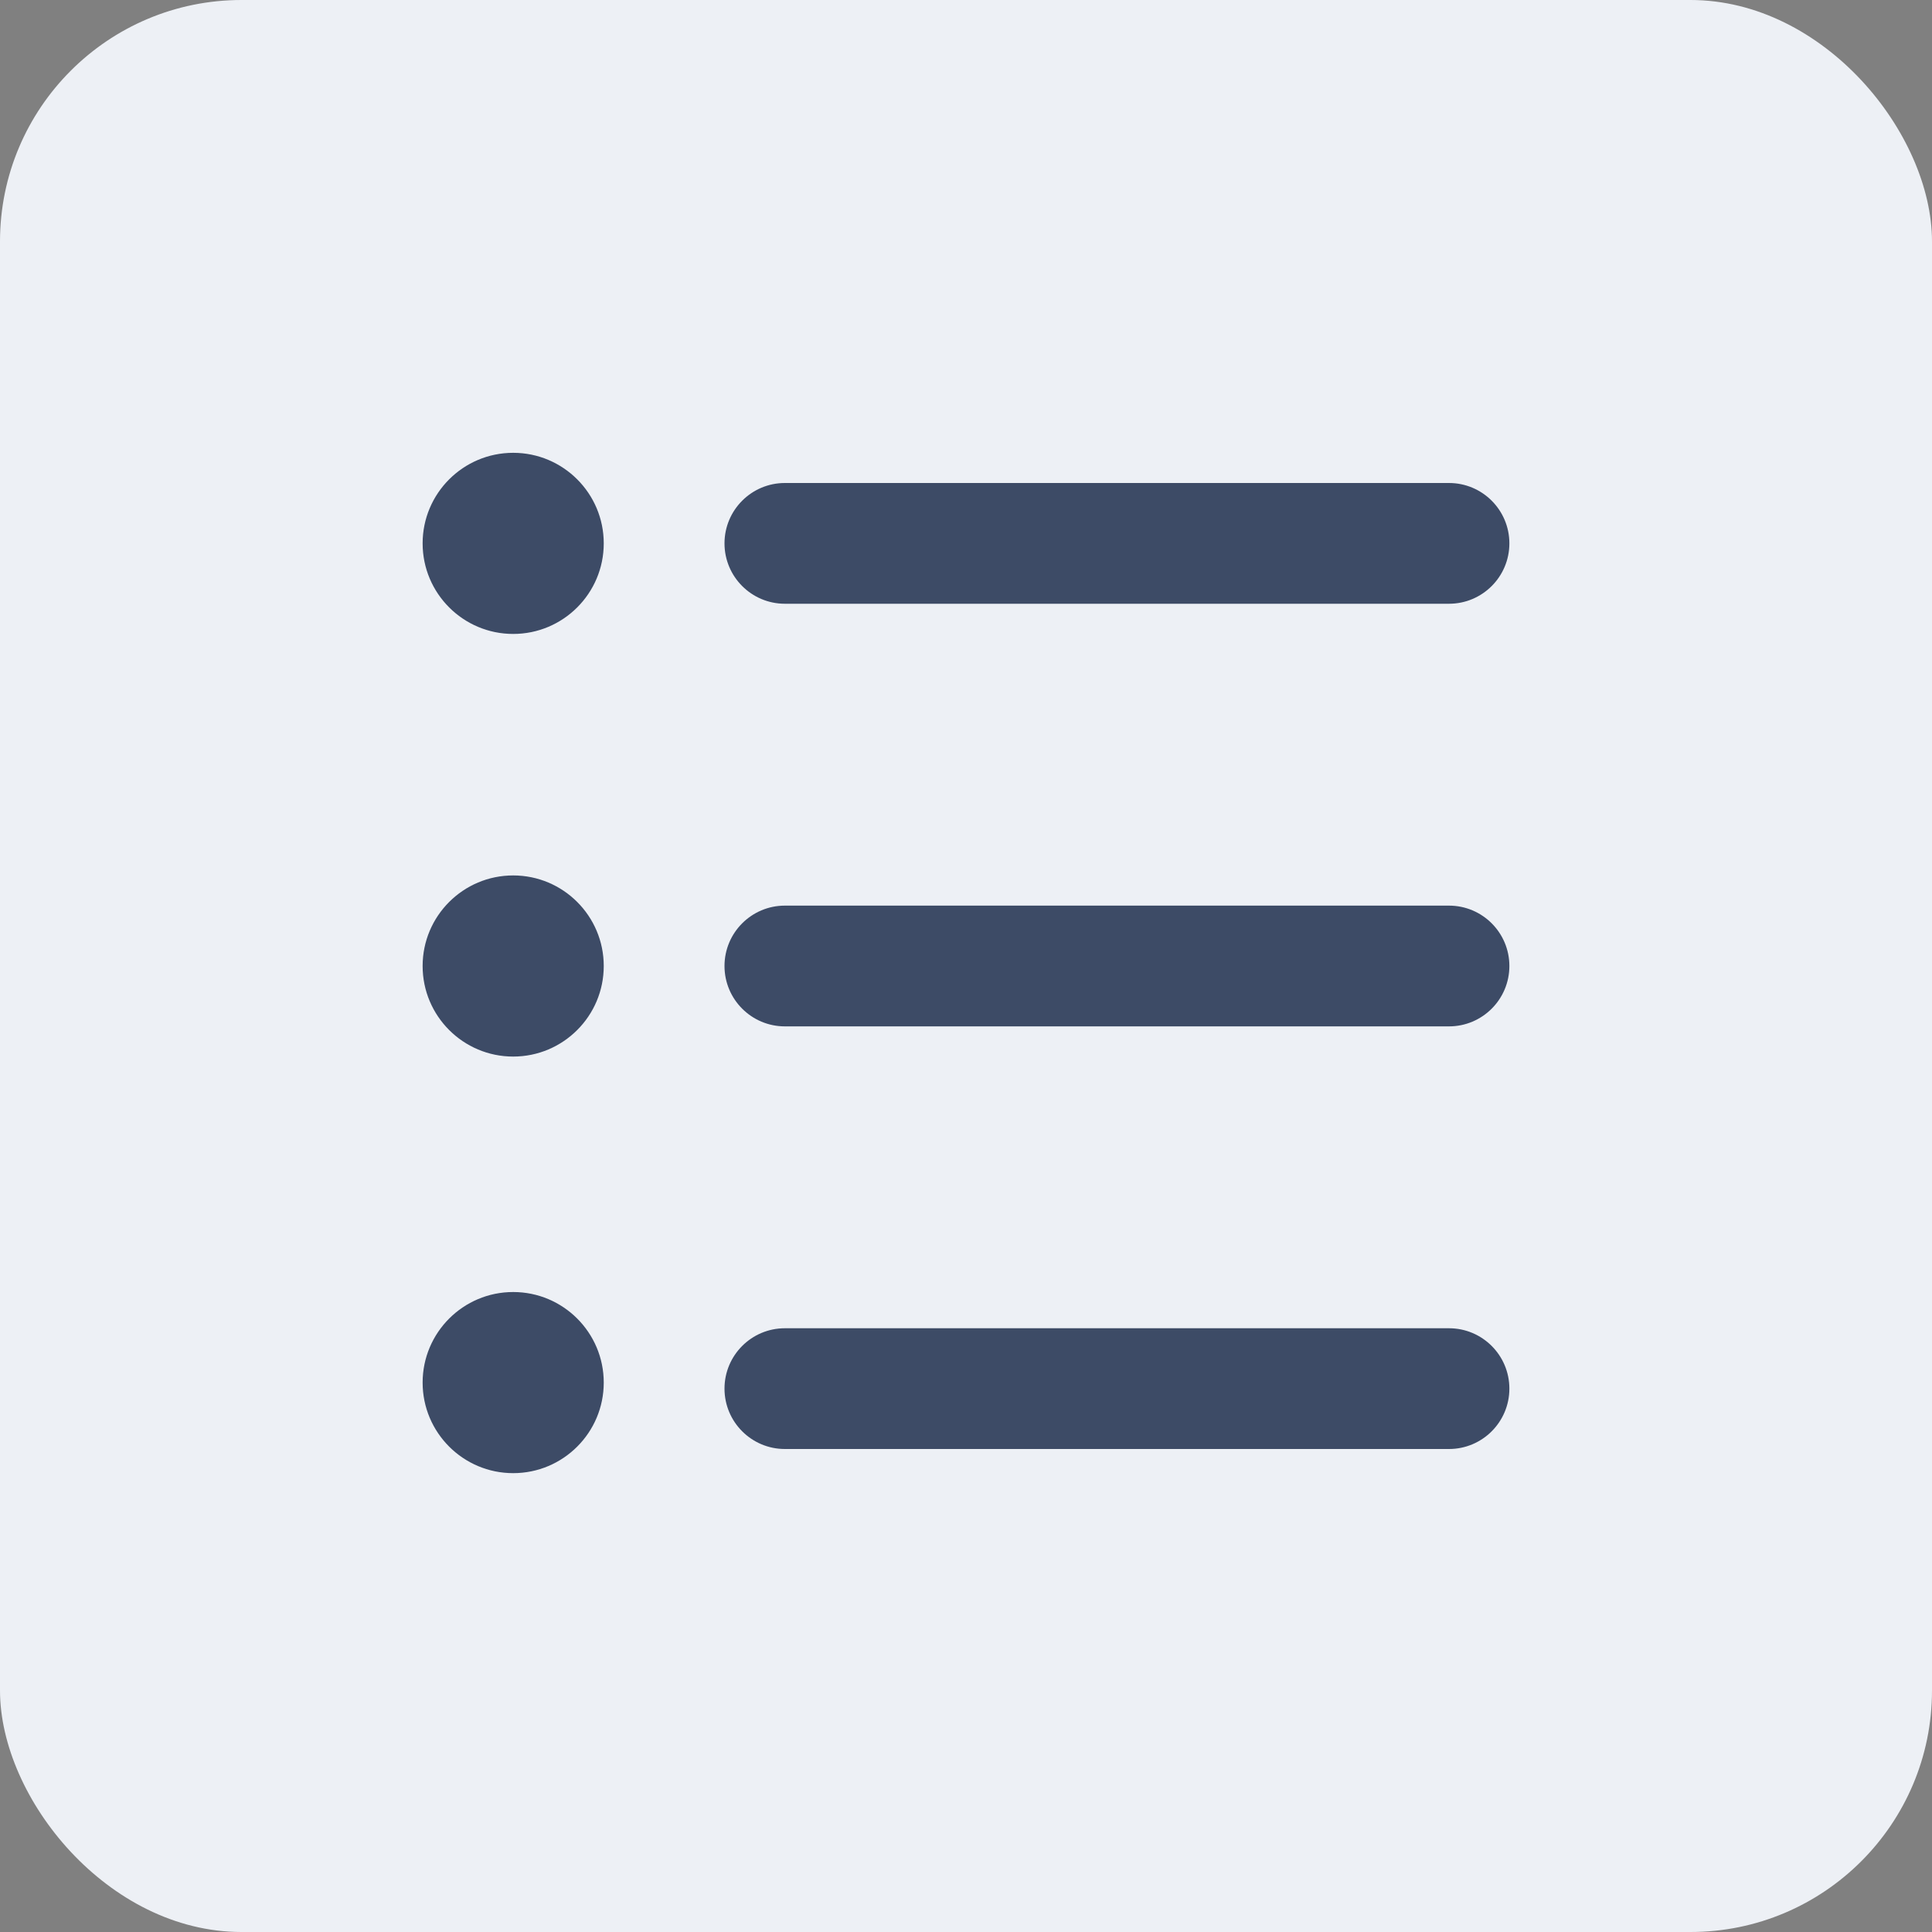
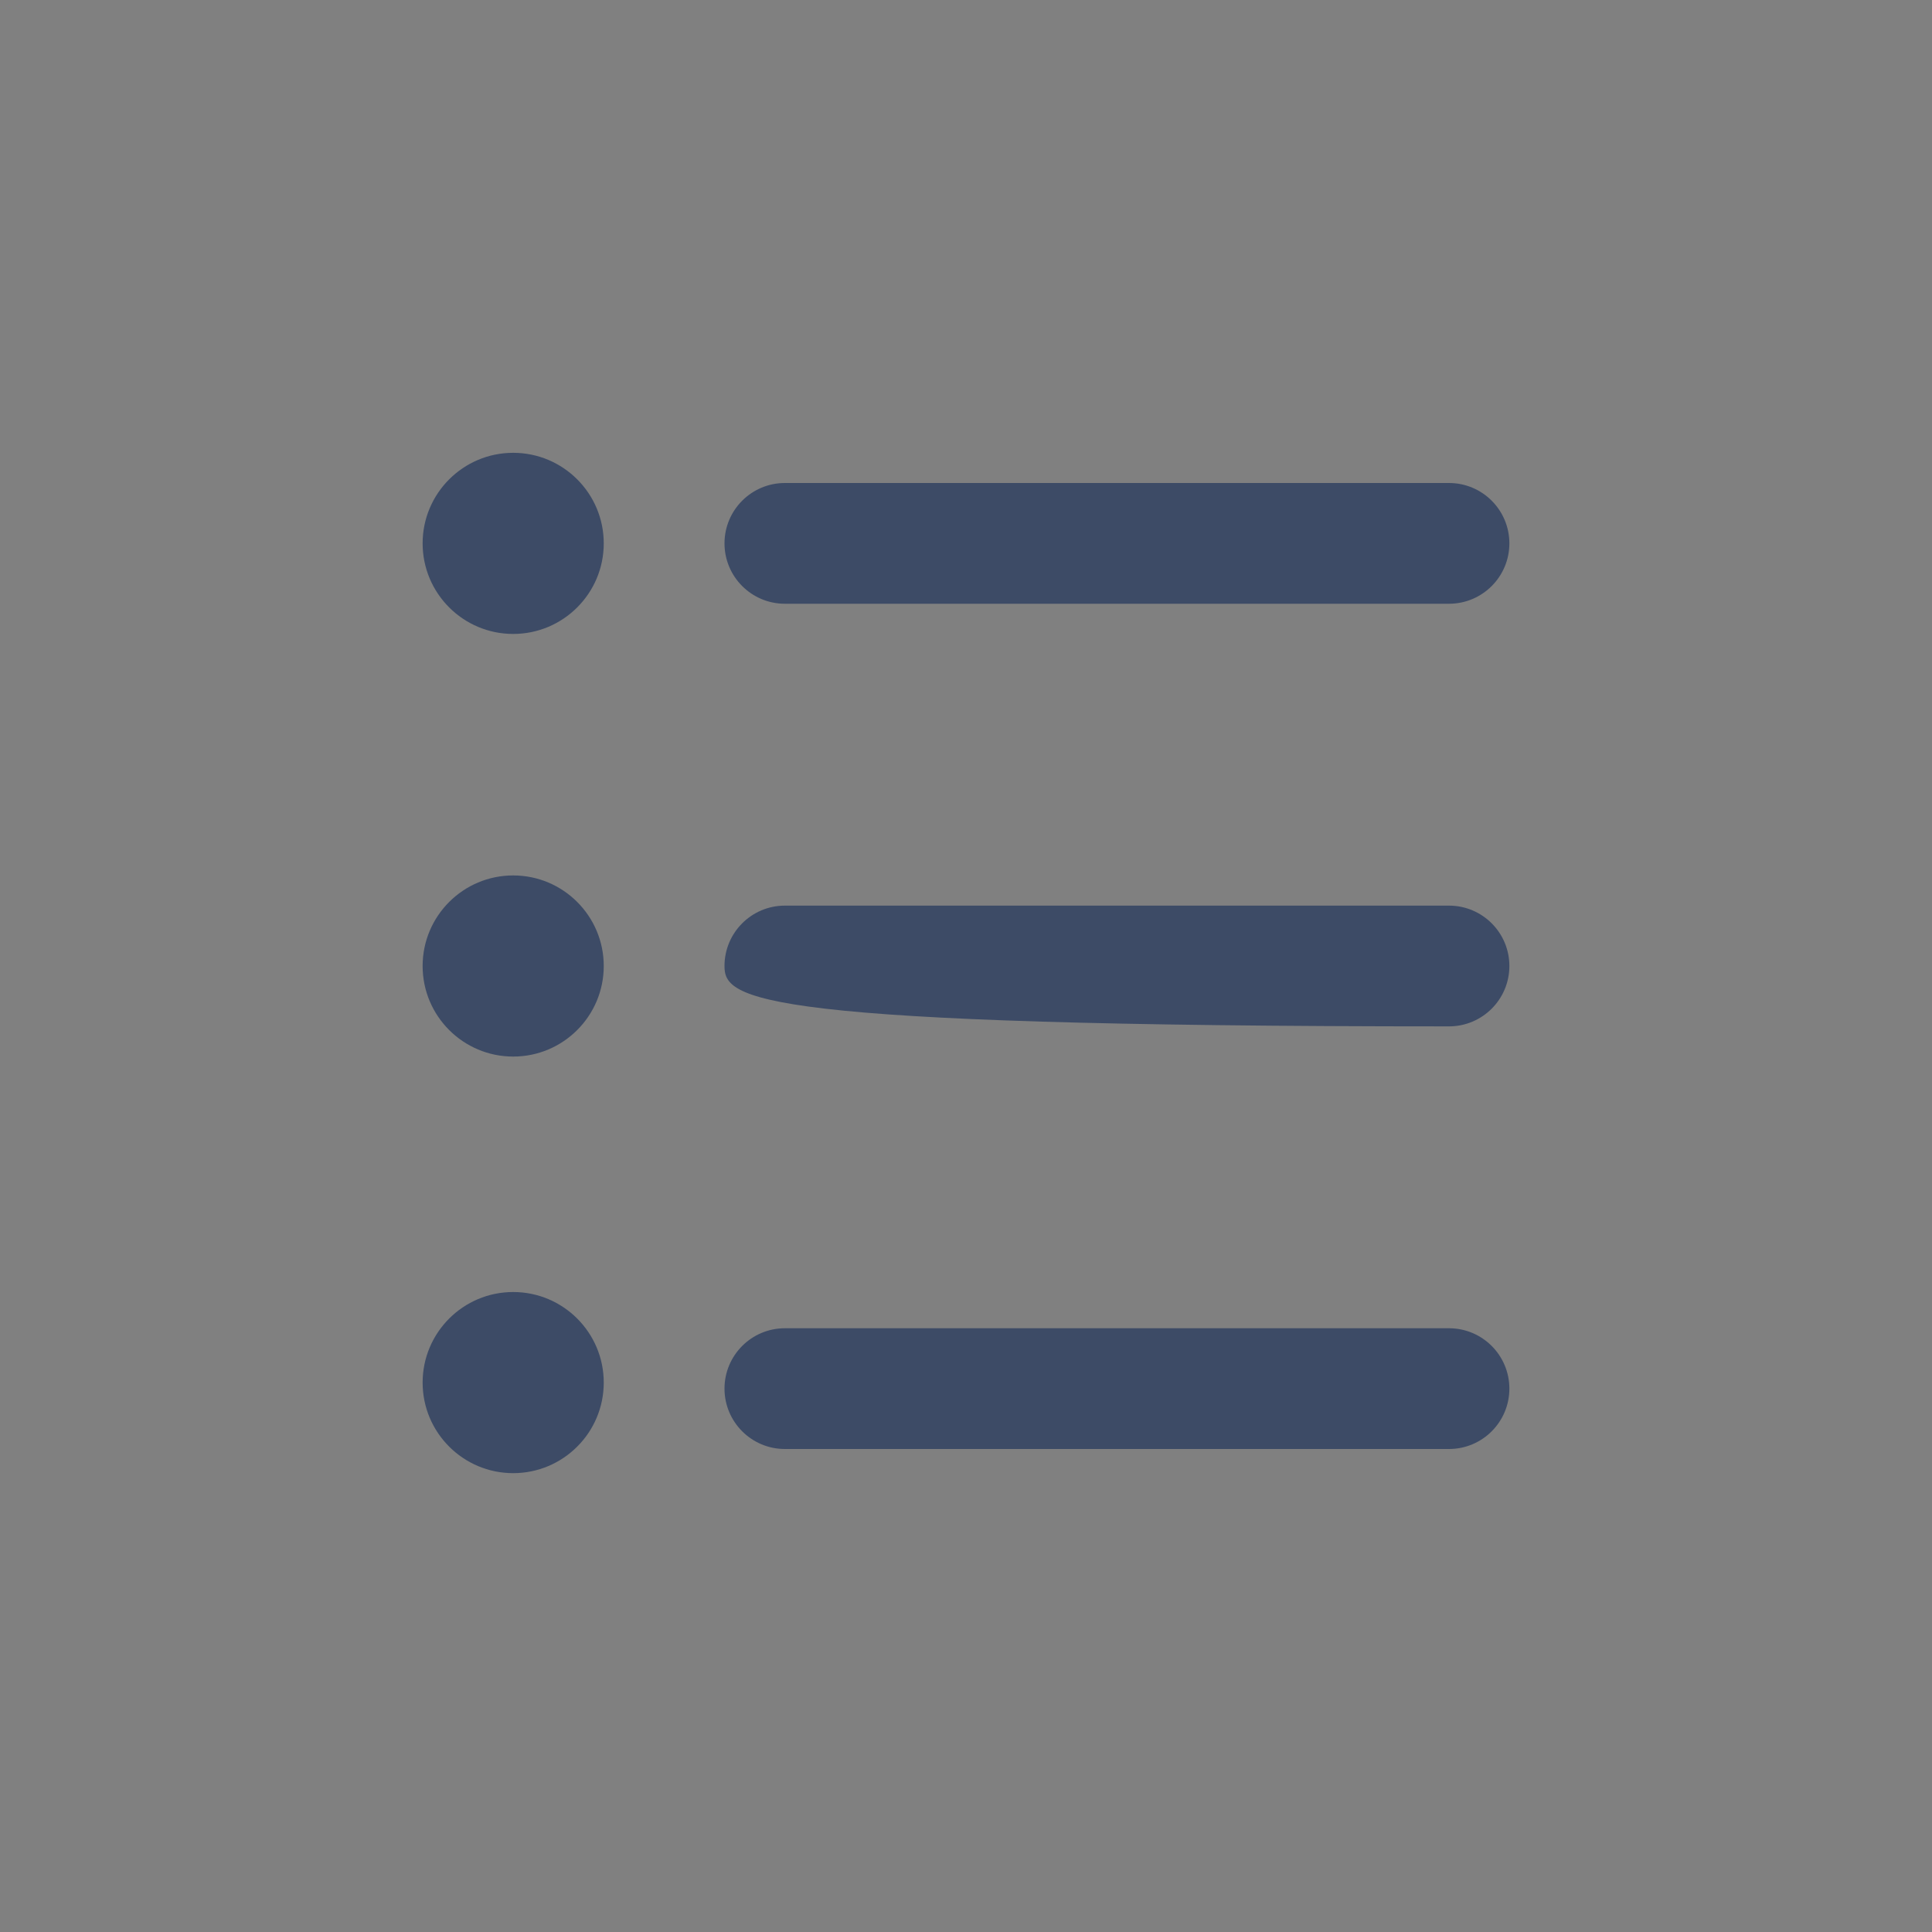
<svg xmlns="http://www.w3.org/2000/svg" width="32" height="32" viewBox="0 0 32 32" fill="none">
  <rect x="0" y="0" width="32" height="32" fill="#808080" stroke="none" />
-   <rect width="32" height="32" rx="4" fill="#EDF0F5" />
-   <path d="M12 9C12 8.448 12.448 8 13 8H24C24.552 8 25 8.448 25 9V9C25 9.552 24.552 10 24 10H13C12.448 10 12 9.552 12 9V9ZM8.5 10.5C7.672 10.5 7 9.828 7 9C7 8.172 7.672 7.5 8.5 7.5C9.328 7.5 10 8.172 10 9C10 9.828 9.328 10.5 8.5 10.5ZM8.5 17.5C7.672 17.5 7 16.828 7 16C7 15.172 7.672 14.5 8.5 14.5C9.328 14.5 10 15.172 10 16C10 16.828 9.328 17.5 8.5 17.5ZM8.5 24.4C7.672 24.4 7 23.728 7 22.9C7 22.072 7.672 21.4 8.5 21.4C9.328 21.4 10 22.072 10 22.9C10 23.728 9.328 24.4 8.5 24.4ZM12 16C12 15.448 12.448 15 13 15H24C24.552 15 25 15.448 25 16V16C25 16.552 24.552 17 24 17H13C12.448 17 12 16.552 12 16V16ZM12 23C12 22.448 12.448 22 13 22H24C24.552 22 25 22.448 25 23V23C25 23.552 24.552 24 24 24H13C12.448 24 12 23.552 12 23V23Z" fill="#3D4B66" />
+   <path d="M12 9C12 8.448 12.448 8 13 8H24C24.552 8 25 8.448 25 9V9C25 9.552 24.552 10 24 10H13C12.448 10 12 9.552 12 9V9ZM8.5 10.5C7.672 10.5 7 9.828 7 9C7 8.172 7.672 7.5 8.5 7.5C9.328 7.5 10 8.172 10 9C10 9.828 9.328 10.5 8.5 10.5ZM8.5 17.5C7.672 17.5 7 16.828 7 16C7 15.172 7.672 14.5 8.5 14.5C9.328 14.5 10 15.172 10 16C10 16.828 9.328 17.5 8.5 17.5ZM8.5 24.4C7.672 24.4 7 23.728 7 22.9C7 22.072 7.672 21.4 8.5 21.4C9.328 21.4 10 22.072 10 22.9C10 23.728 9.328 24.4 8.5 24.4ZM12 16C12 15.448 12.448 15 13 15H24C24.552 15 25 15.448 25 16V16C25 16.552 24.552 17 24 17C12.448 17 12 16.552 12 16V16ZM12 23C12 22.448 12.448 22 13 22H24C24.552 22 25 22.448 25 23V23C25 23.552 24.552 24 24 24H13C12.448 24 12 23.552 12 23V23Z" fill="#3D4B66" />
</svg>